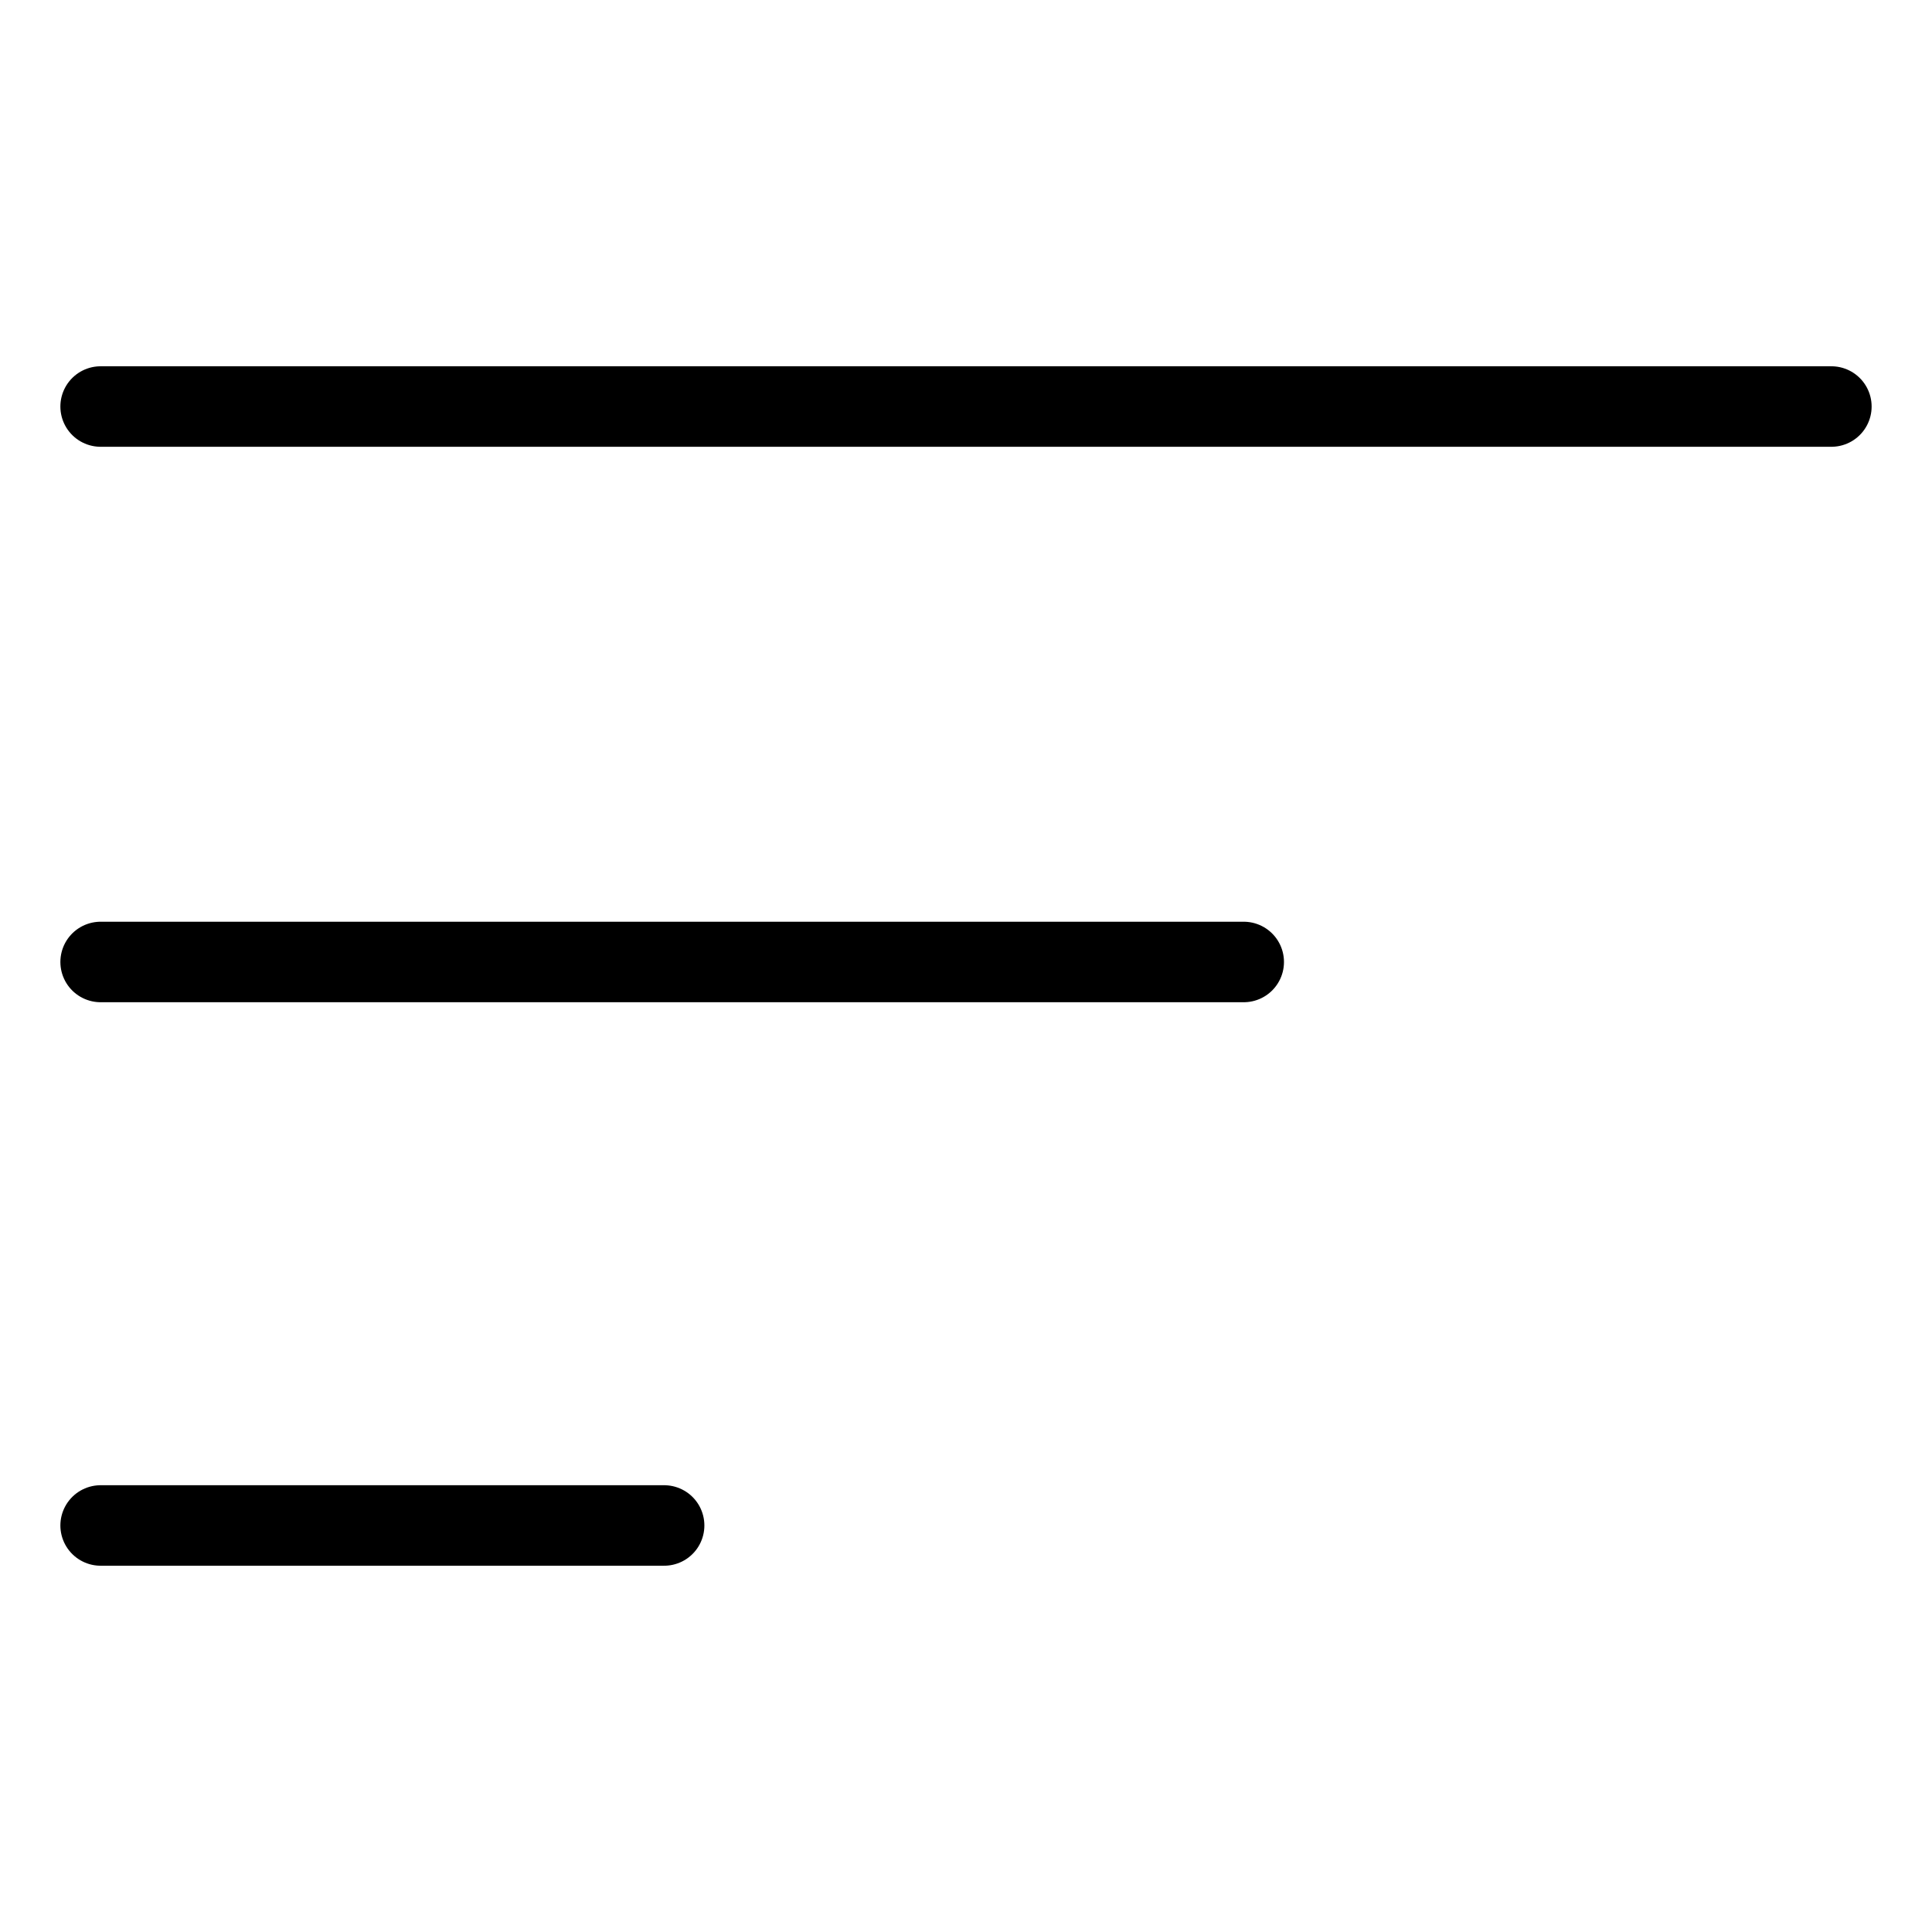
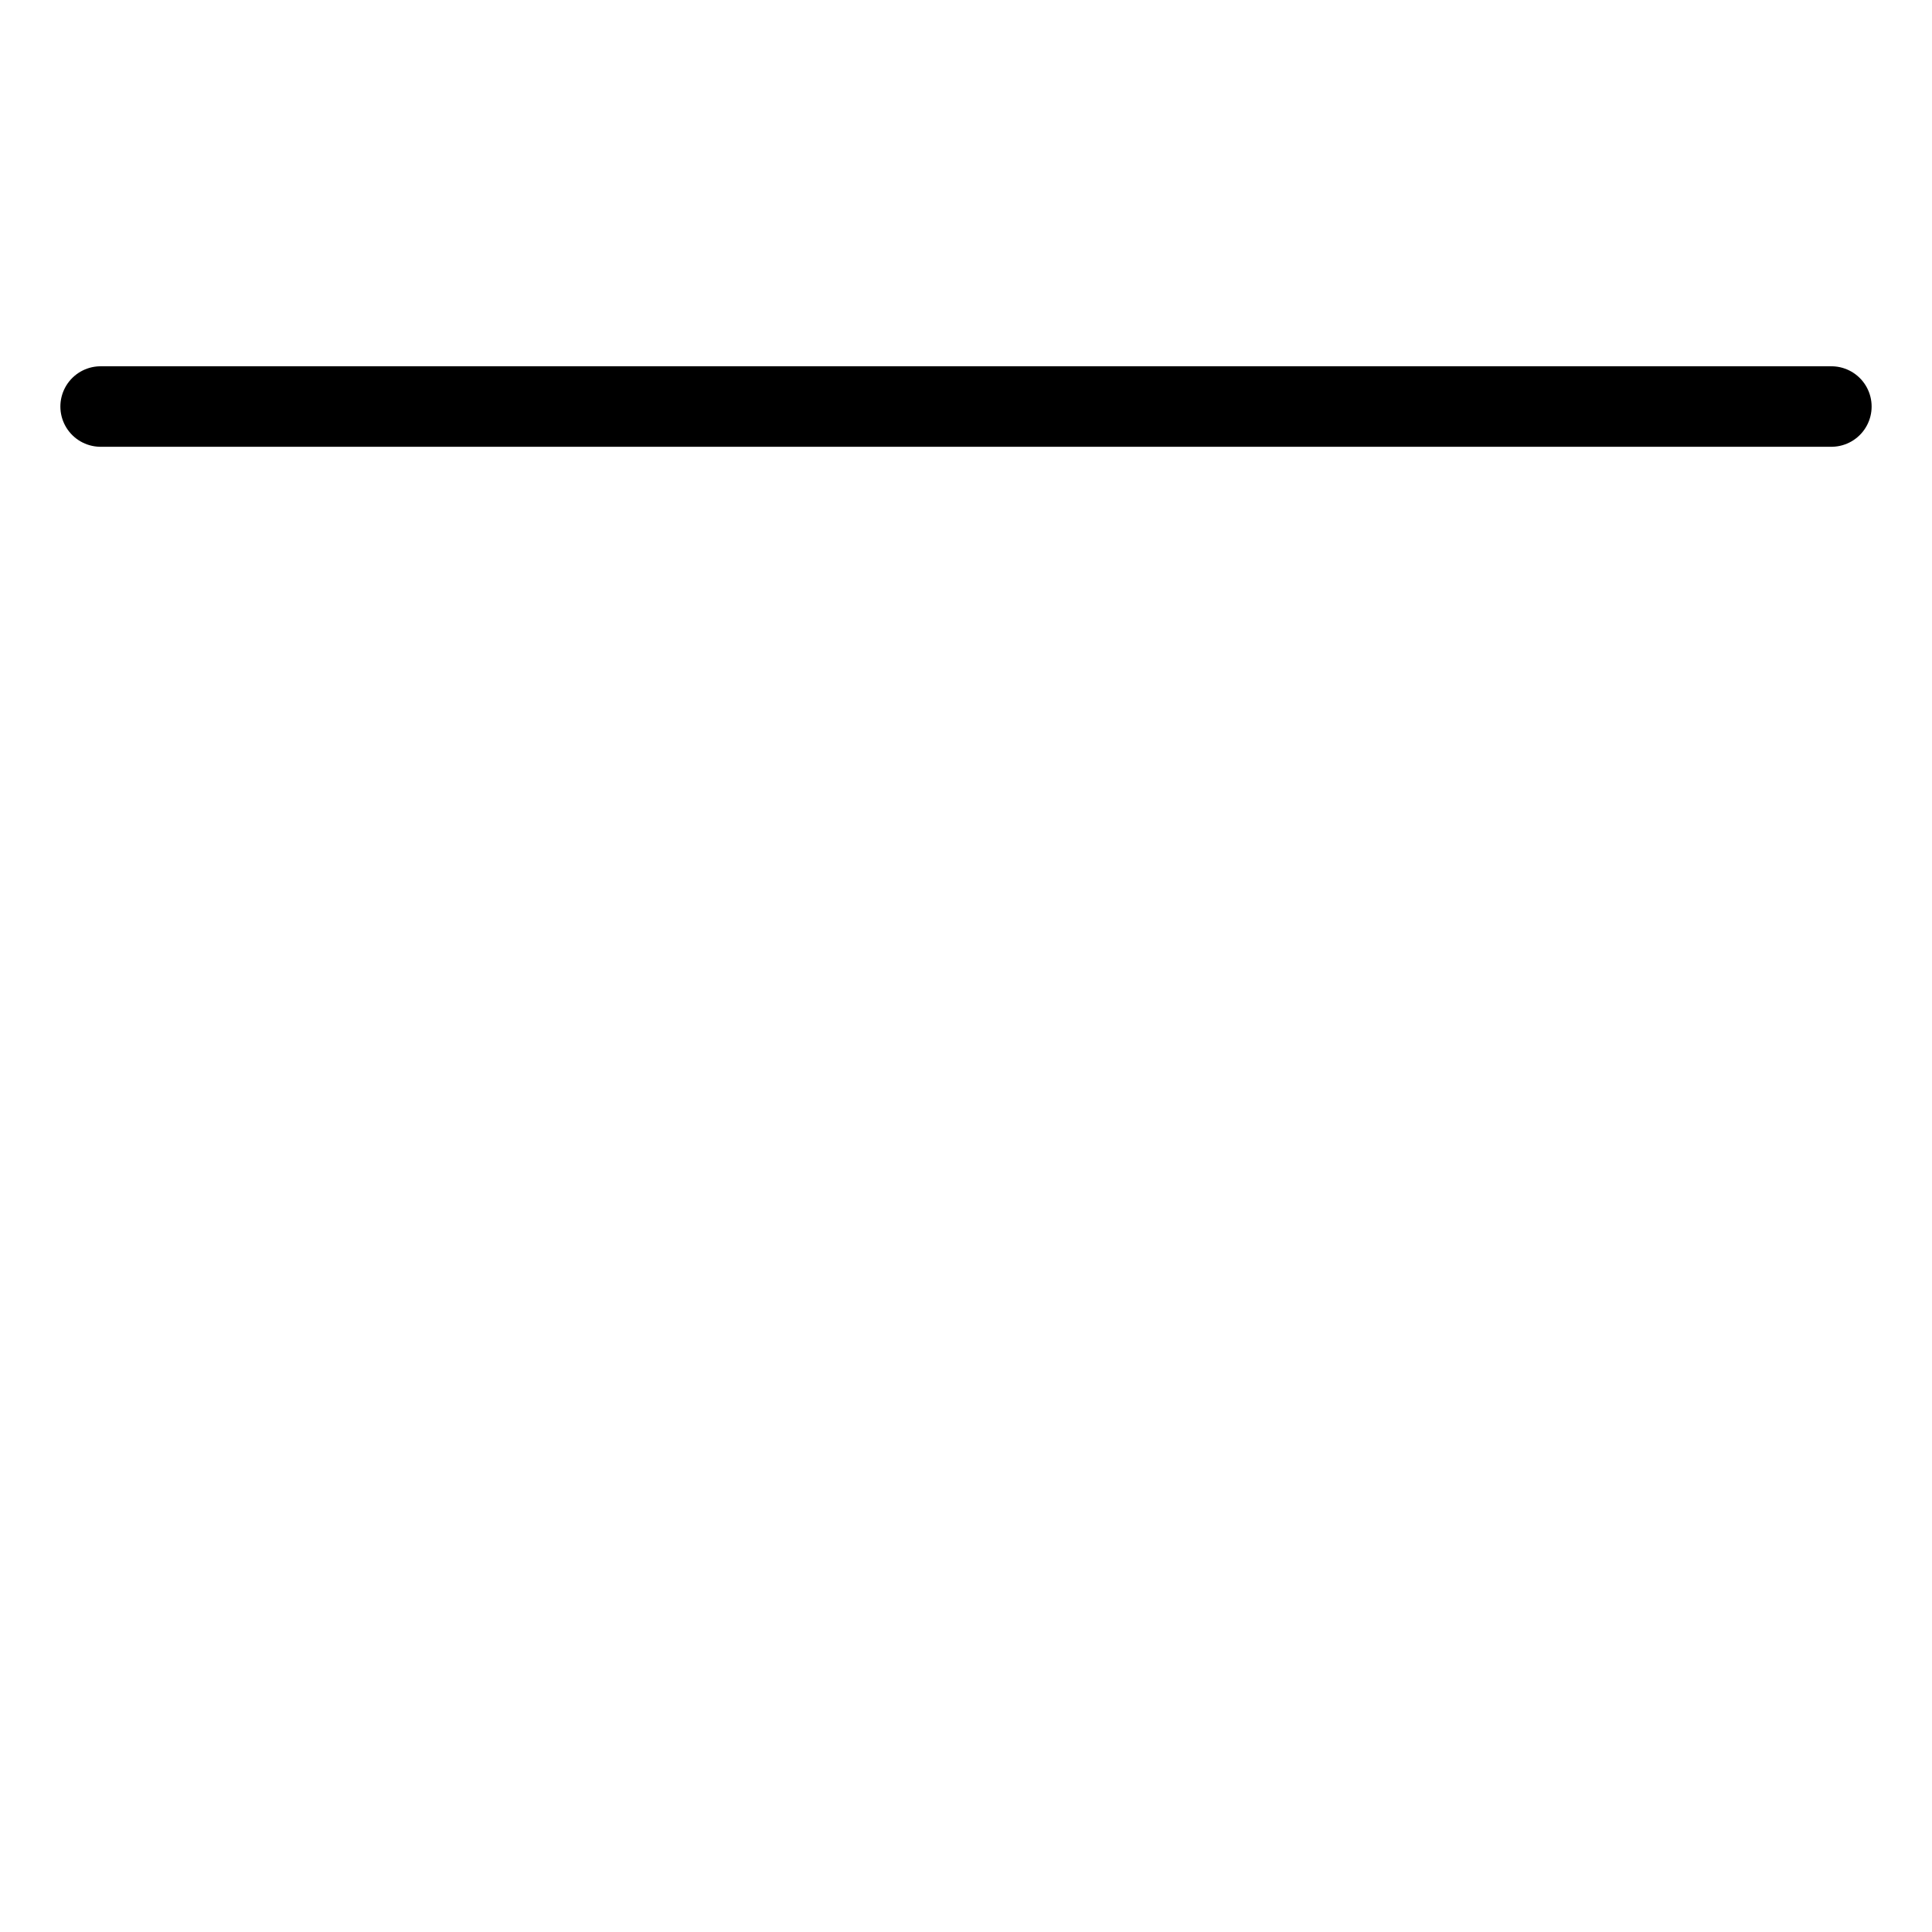
<svg xmlns="http://www.w3.org/2000/svg" fill="none" viewBox="0 0 24 24">
-   <path stroke="#000000" stroke-linecap="round" stroke-linejoin="round" stroke-miterlimit="10" stroke-width="1" d="M1.25 18.95h7" />
-   <path stroke="#000000" stroke-linecap="round" stroke-linejoin="round" stroke-miterlimit="10" stroke-width="1" d="M1.25 11.95h14.2" />
  <path stroke="#000000" stroke-linecap="round" stroke-linejoin="round" stroke-miterlimit="10" stroke-width="1" d="M1.25 5.05h21.5" />
</svg>